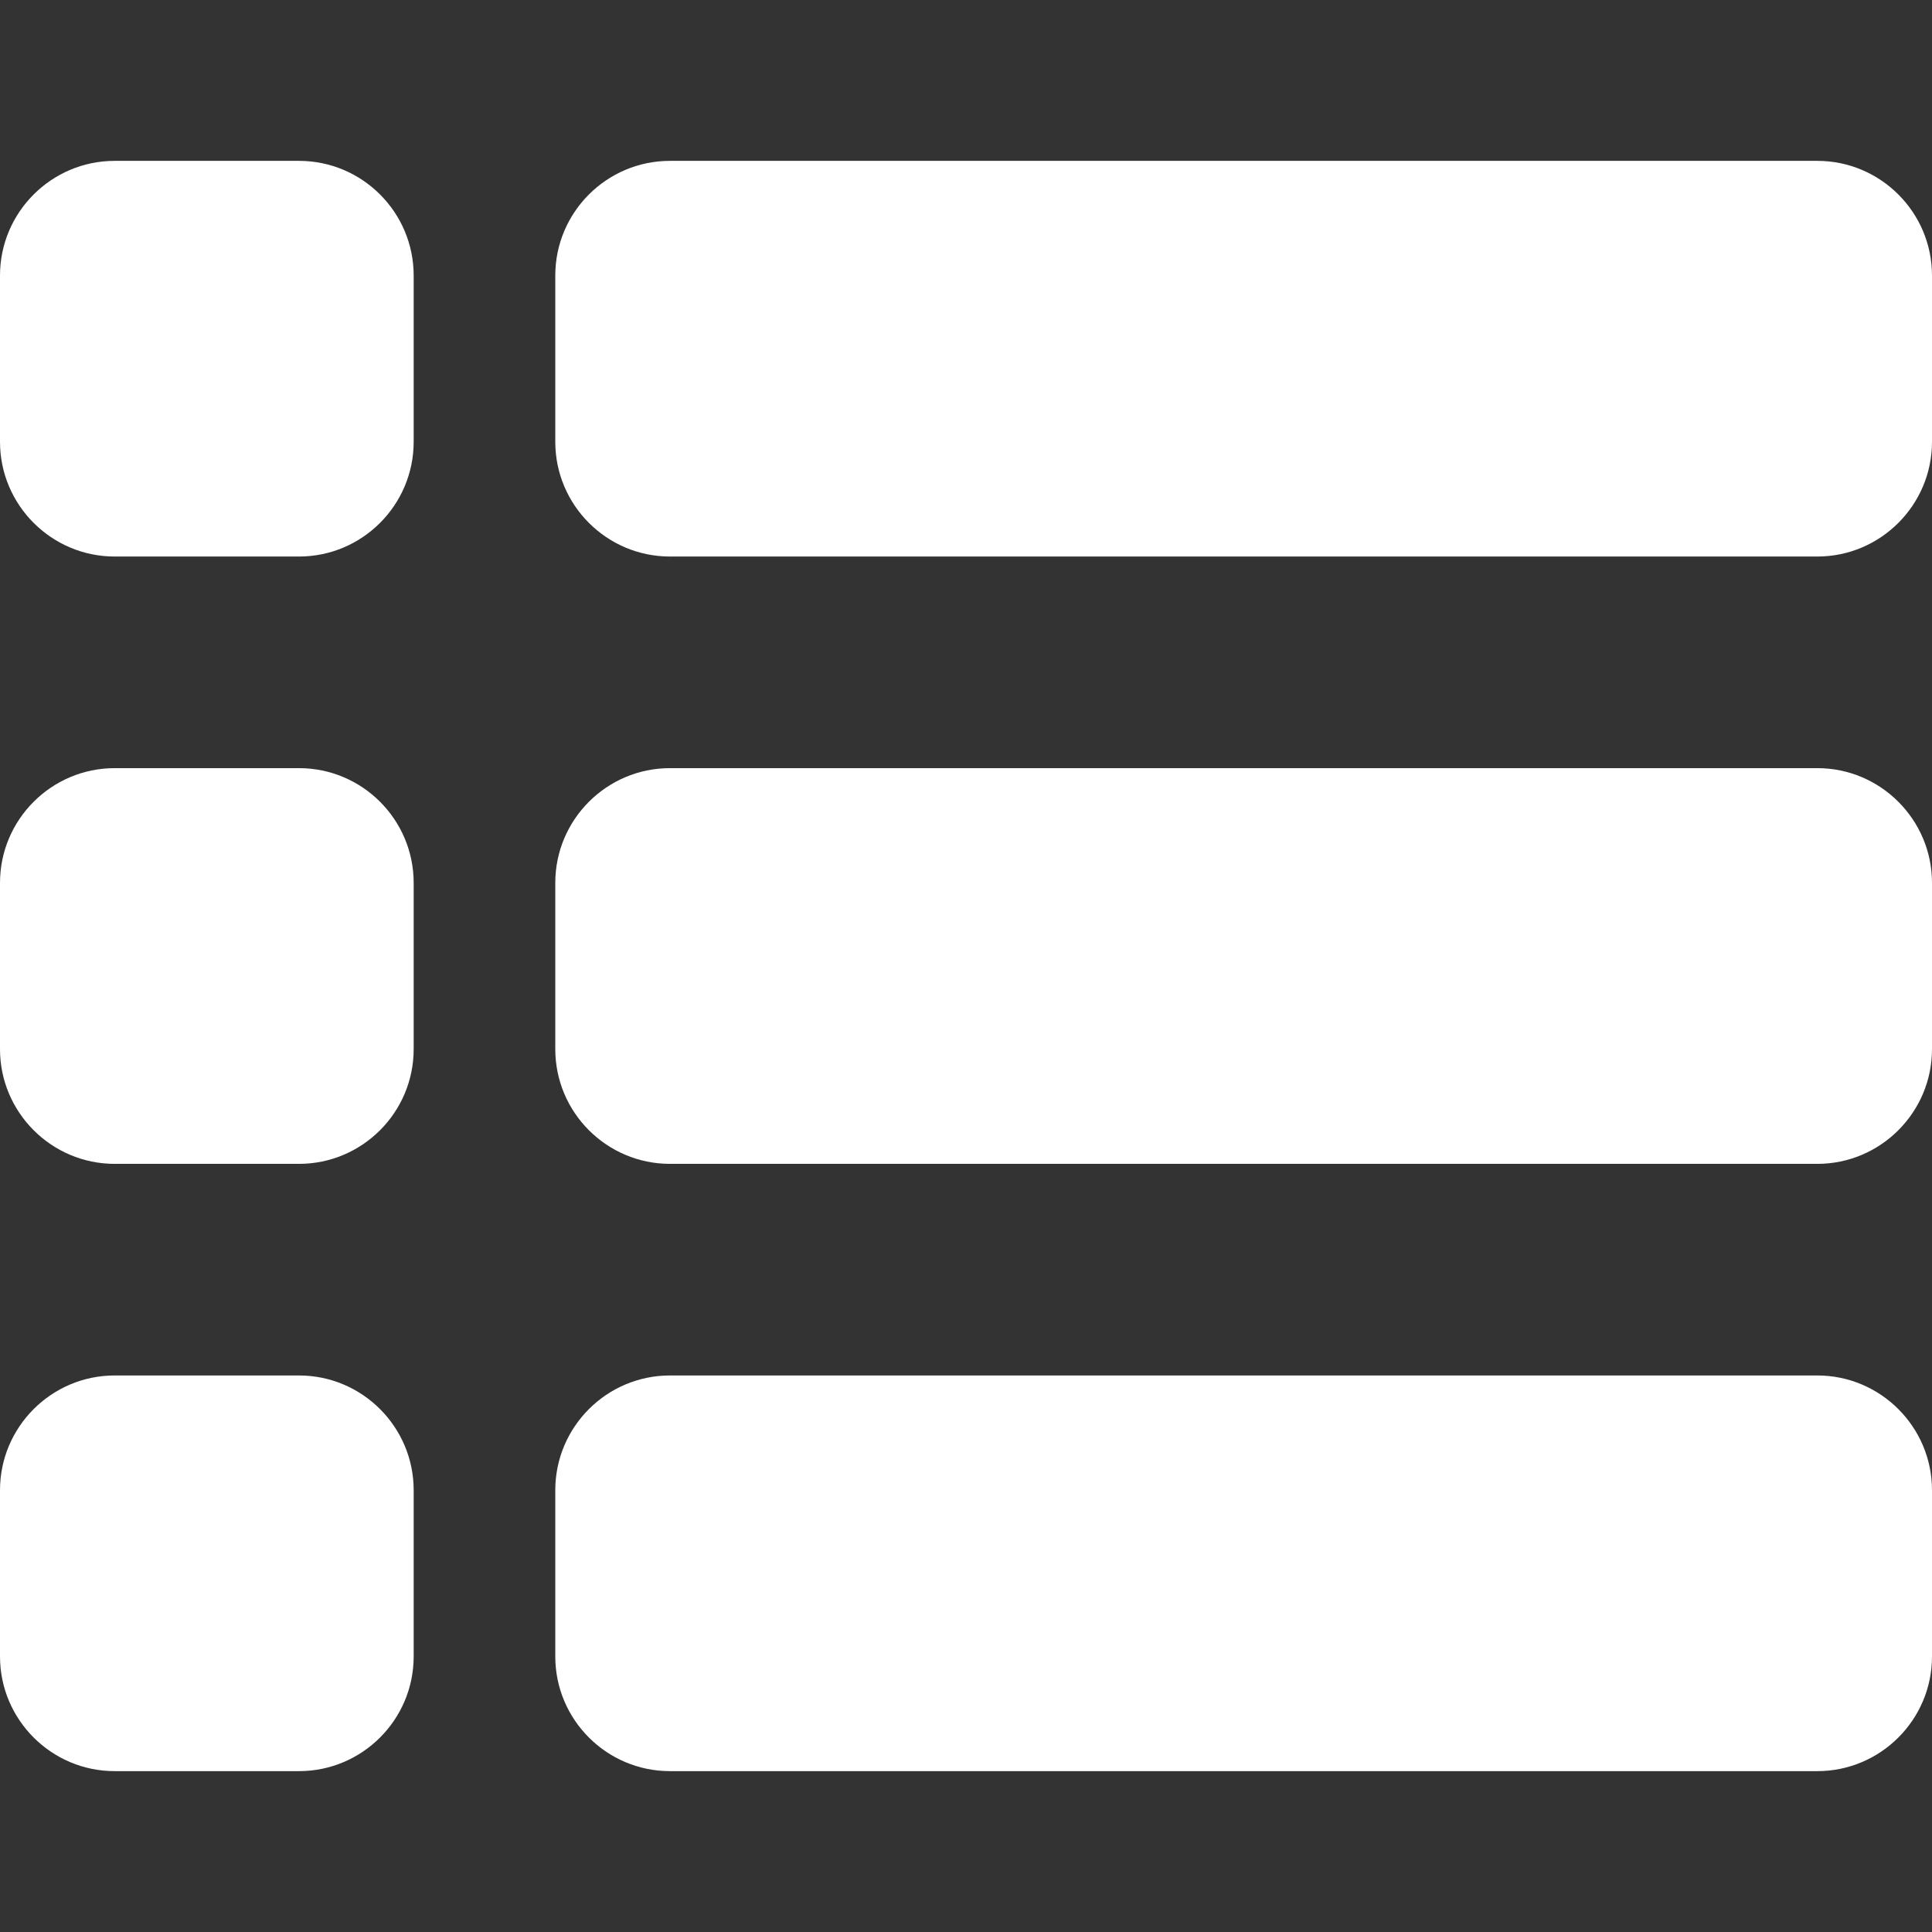
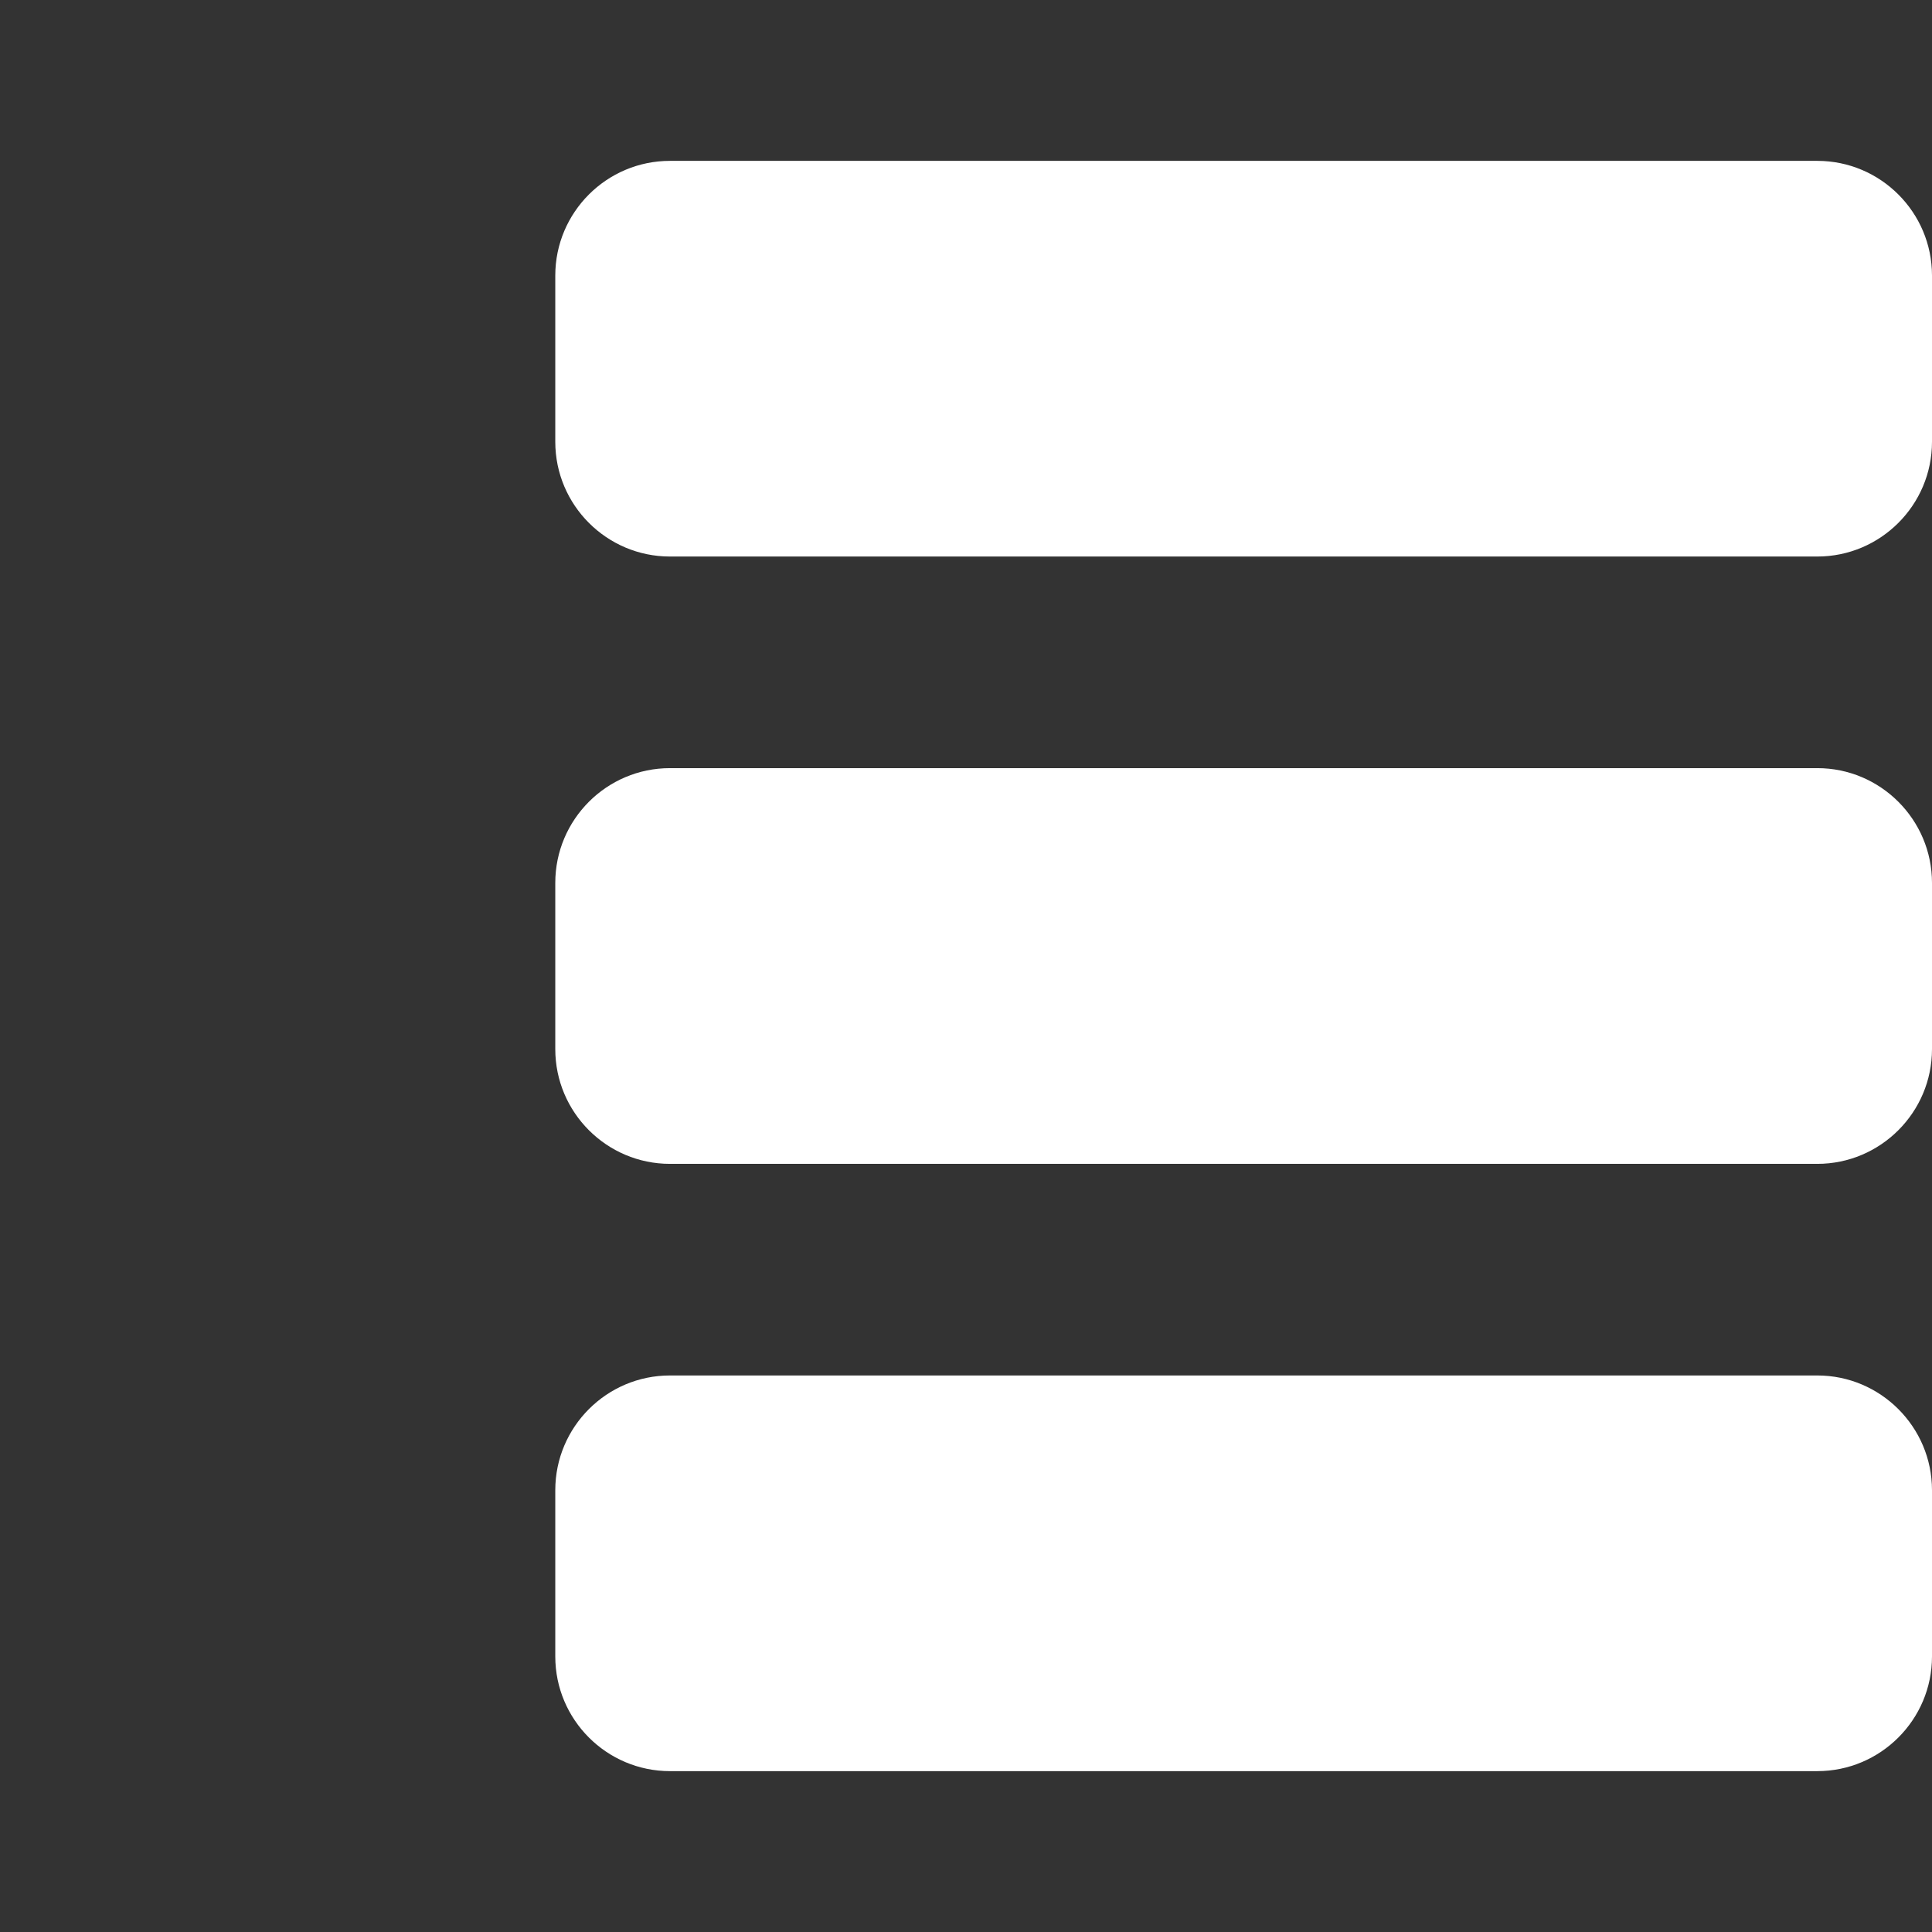
<svg xmlns="http://www.w3.org/2000/svg" width="34" height="34" viewBox="0 0 34 34" fill="none">
  <rect x="0" y="0" width="34" height="34" fill="#333333" stroke="none" />
  <path d="M31.982 2.831H11.79C10.677 2.831 9.772 3.736 9.772 4.849V7.775C9.772 8.888 10.677 9.794 11.79 9.794H31.982C33.094 9.794 34 8.888 34 7.775V4.849C34 3.736 33.094 2.831 31.982 2.831Z" fill="white" />
  <path d="M31.982 13.518H11.79C10.677 13.518 9.772 14.424 9.772 15.537V18.463C9.772 19.576 10.677 20.482 11.79 20.482H31.982C33.094 20.482 34 19.576 34 18.463V15.537C34 14.424 33.094 13.518 31.982 13.518Z" fill="white" />
  <path d="M31.982 24.206H11.79C10.677 24.206 9.772 25.112 9.772 26.225V29.151C9.772 30.264 10.677 31.169 11.79 31.169H31.982C33.094 31.169 34 30.264 34 29.151V26.225C34 25.112 33.094 24.206 31.982 24.206Z" fill="white" />
-   <path d="M5.262 2.831H2.018C0.906 2.831 0 3.736 0 4.849V7.775C0 8.888 0.906 9.794 2.018 9.794H5.262C6.375 9.794 7.28 8.888 7.28 7.775V4.849C7.28 3.736 6.375 2.831 5.262 2.831Z" fill="white" />
-   <path d="M5.262 13.518H2.018C0.906 13.518 0 14.424 0 15.537V18.463C0 19.576 0.906 20.482 2.018 20.482H5.262C6.375 20.482 7.28 19.576 7.28 18.463V15.537C7.28 14.424 6.375 13.518 5.262 13.518Z" fill="white" />
-   <path d="M5.262 24.206H2.018C0.906 24.206 0 25.112 0 26.225V29.151C0 30.264 0.906 31.169 2.018 31.169H5.262C6.375 31.169 7.28 30.264 7.28 29.151V26.225C7.28 25.112 6.375 24.206 5.262 24.206Z" fill="white" />
</svg>